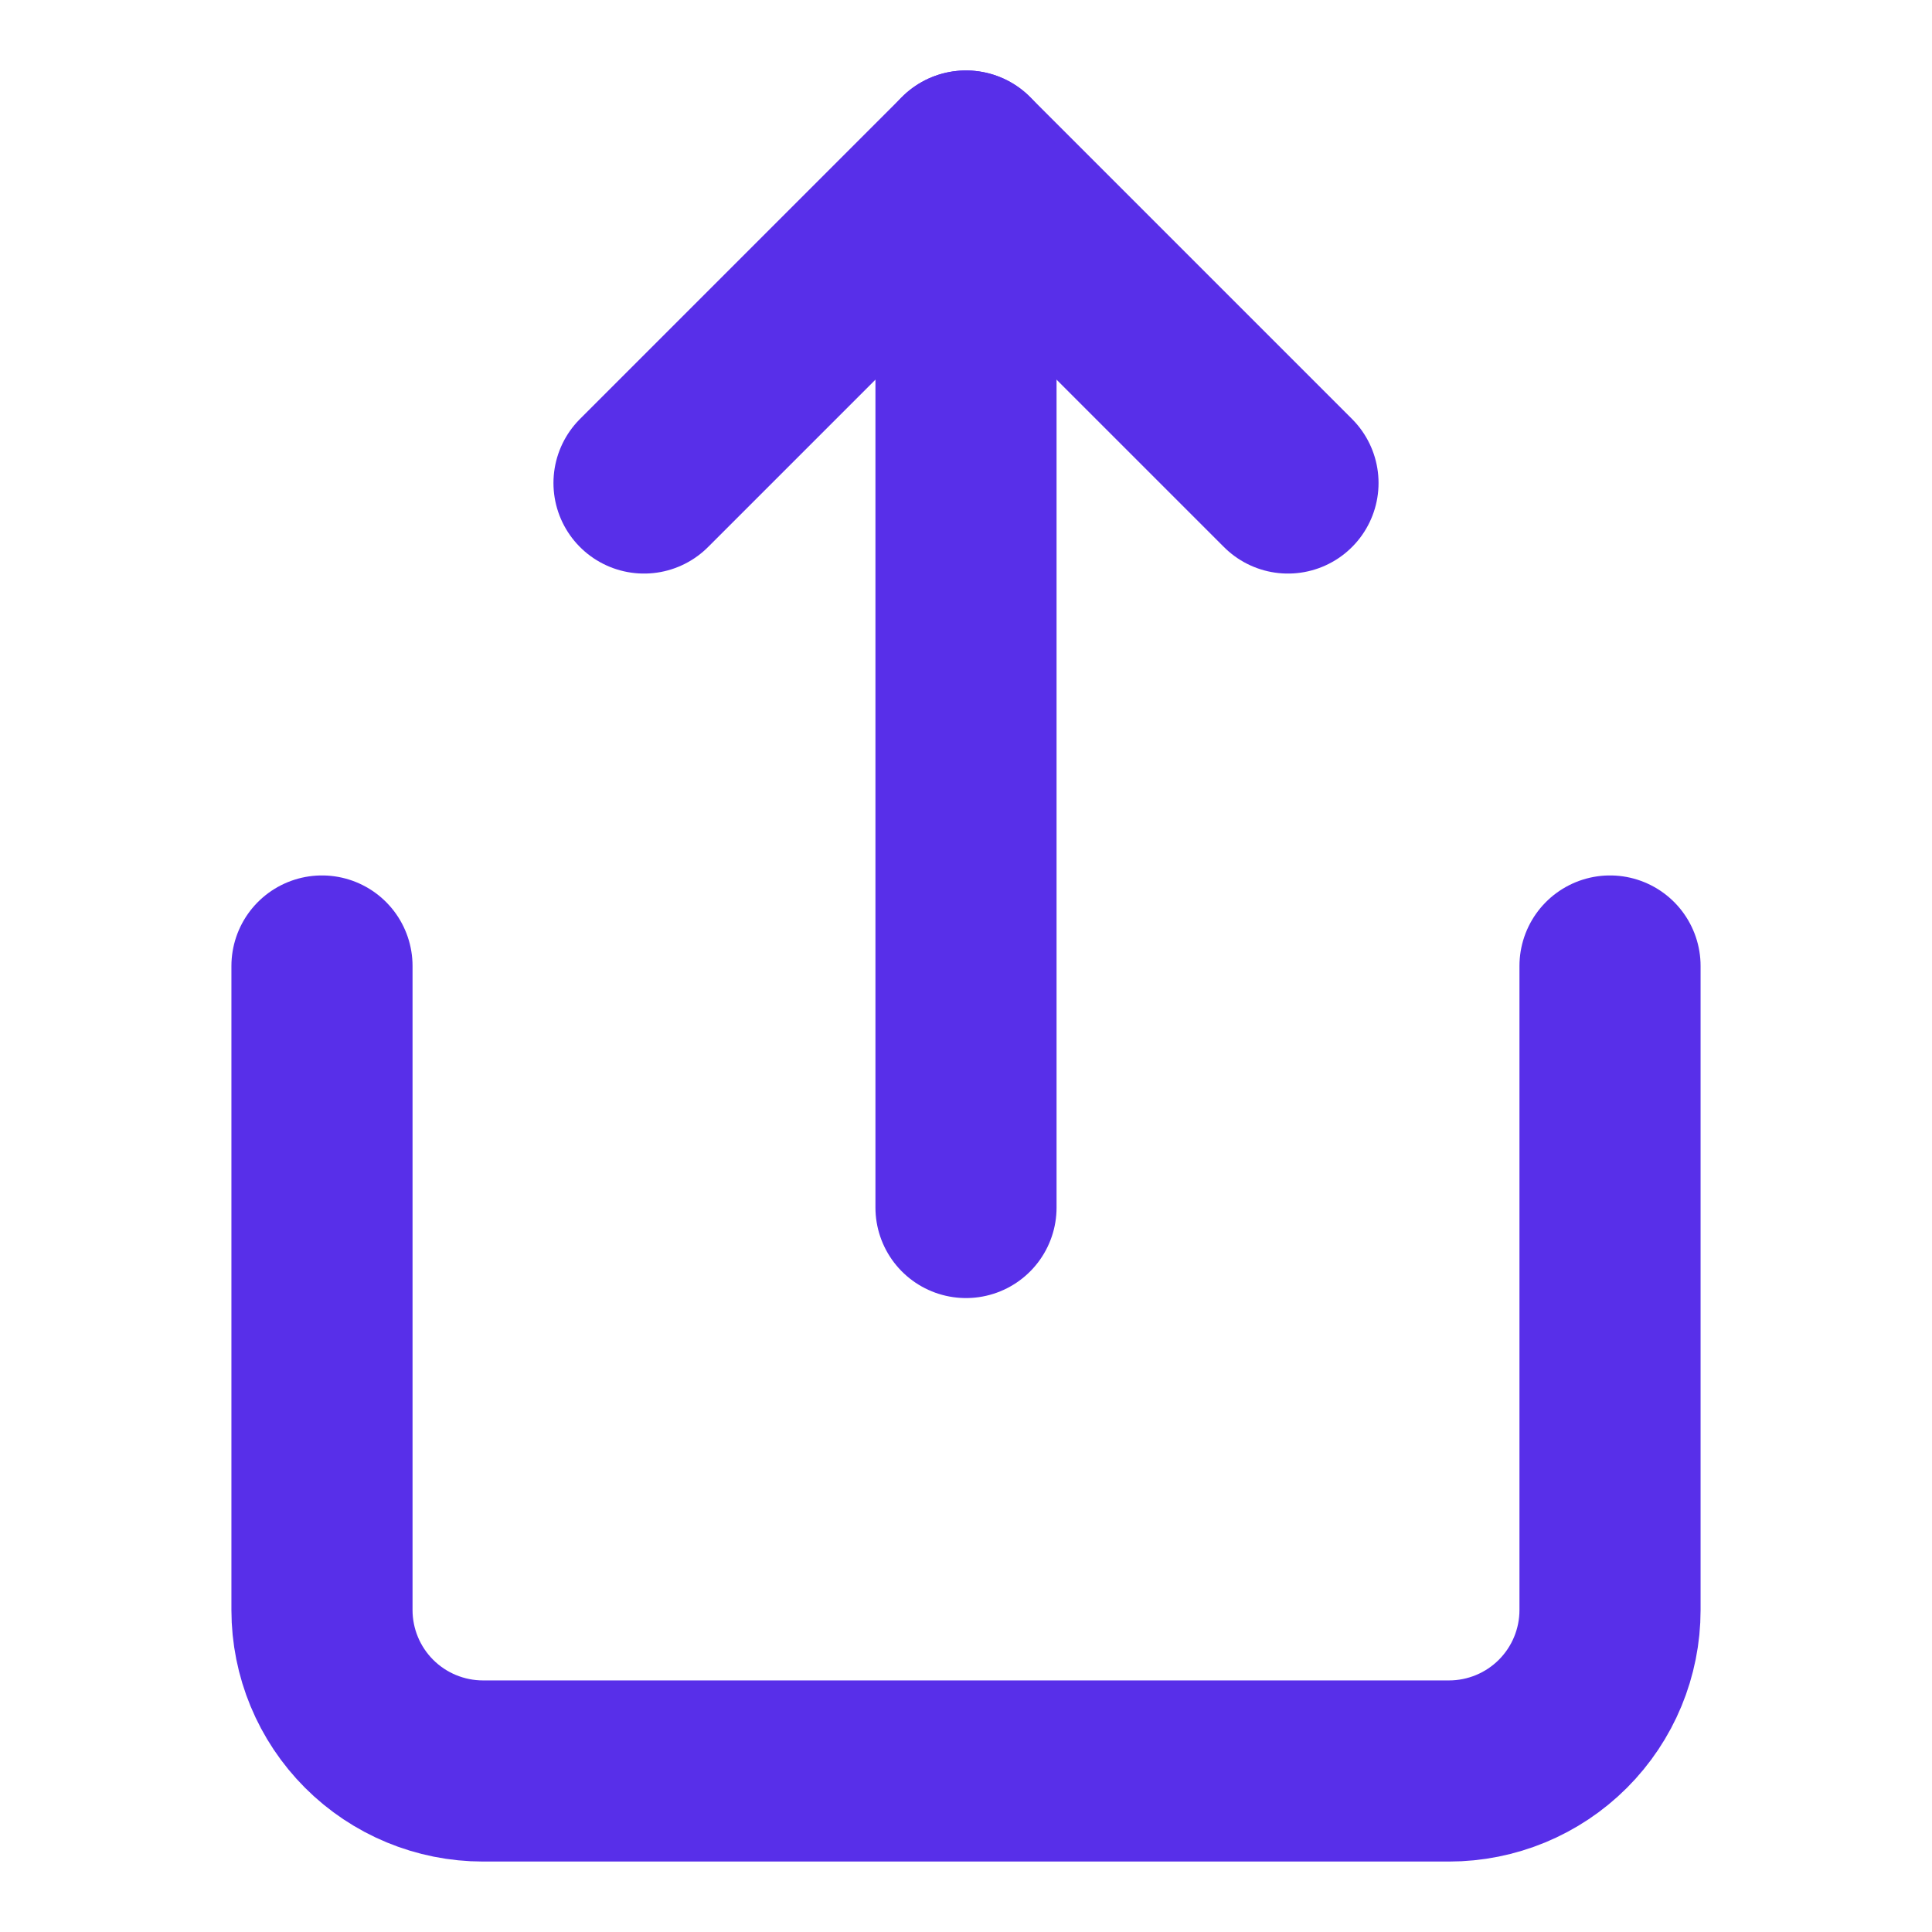
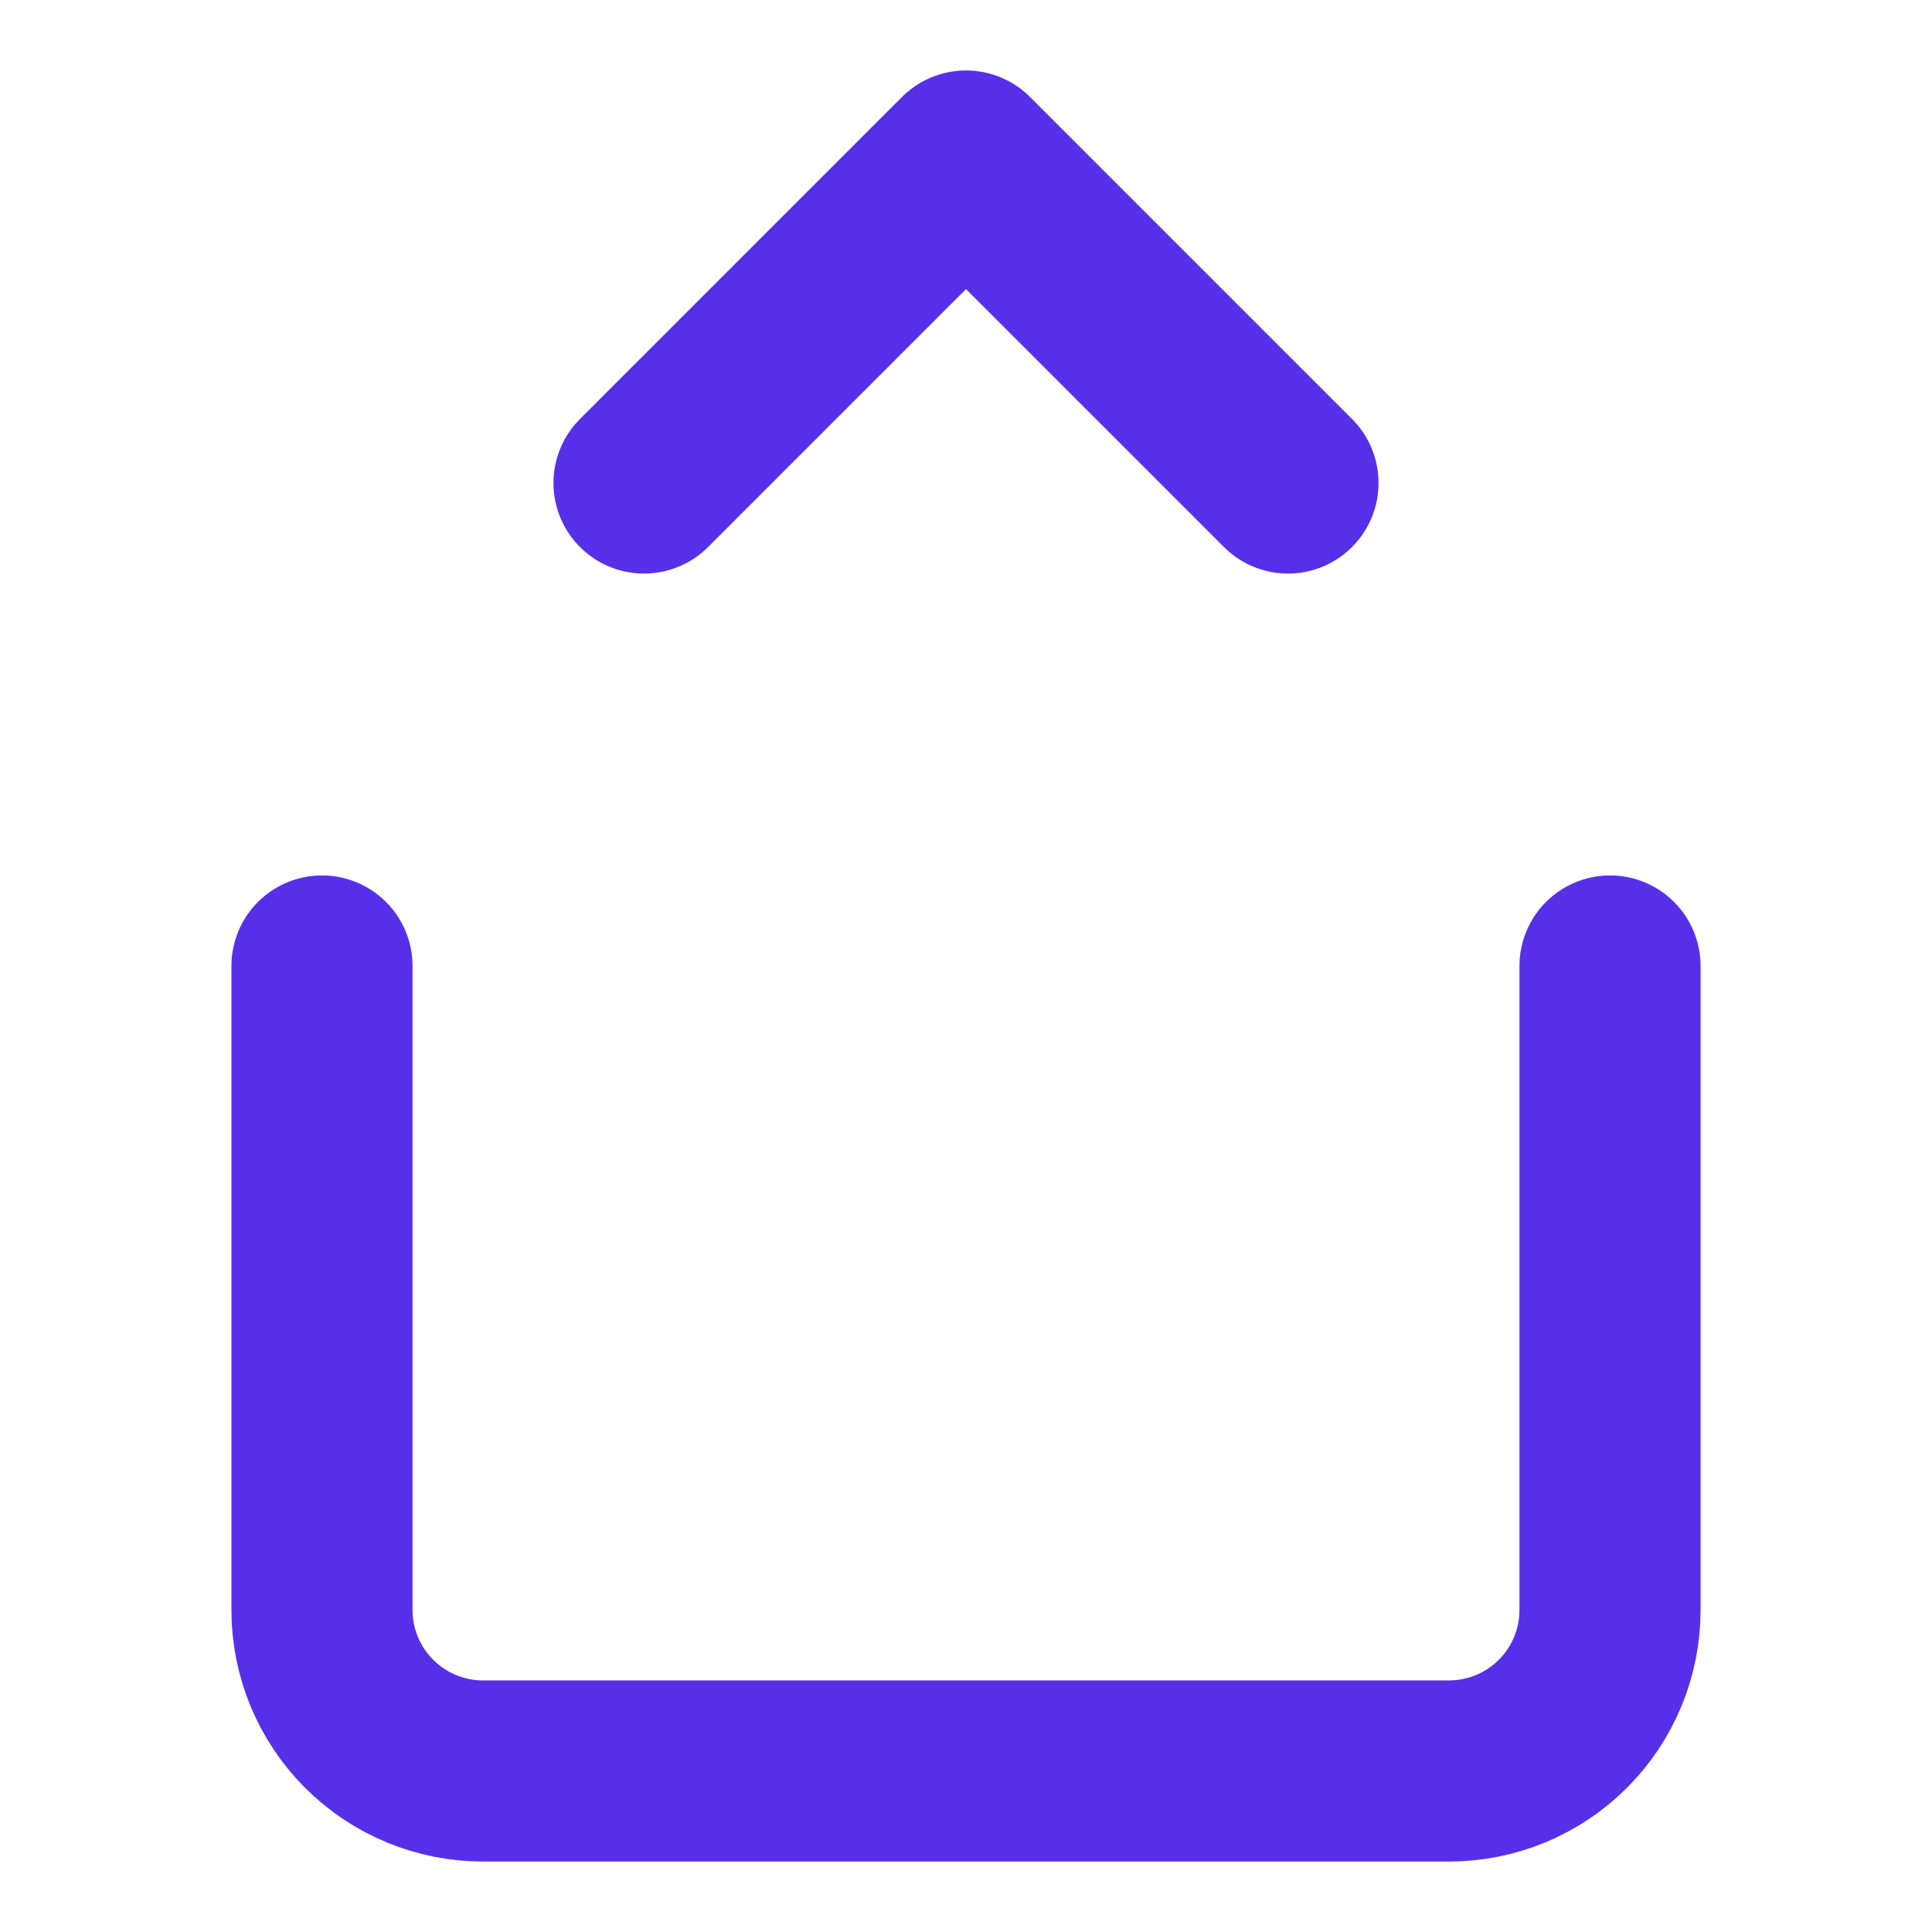
<svg xmlns="http://www.w3.org/2000/svg" width="32" height="32" viewBox="0 0 32 32" fill="none">
  <path d="M5.333 16V26.667C5.333 27.374 5.614 28.052 6.114 28.552C6.614 29.052 7.293 29.333 8 29.333H24C24.707 29.333 25.386 29.052 25.886 28.552C26.386 28.052 26.667 27.374 26.667 26.667V16" stroke="#582FE9" stroke-width="3" stroke-linecap="round" stroke-linejoin="round" />
  <path d="M21.333 8L16 2.667L10.667 8" stroke="#582FE9" stroke-width="3" stroke-linecap="round" stroke-linejoin="round" />
-   <path d="M16 2.667V20" stroke="#582FE9" stroke-width="3" stroke-linecap="round" stroke-linejoin="round" />
</svg>